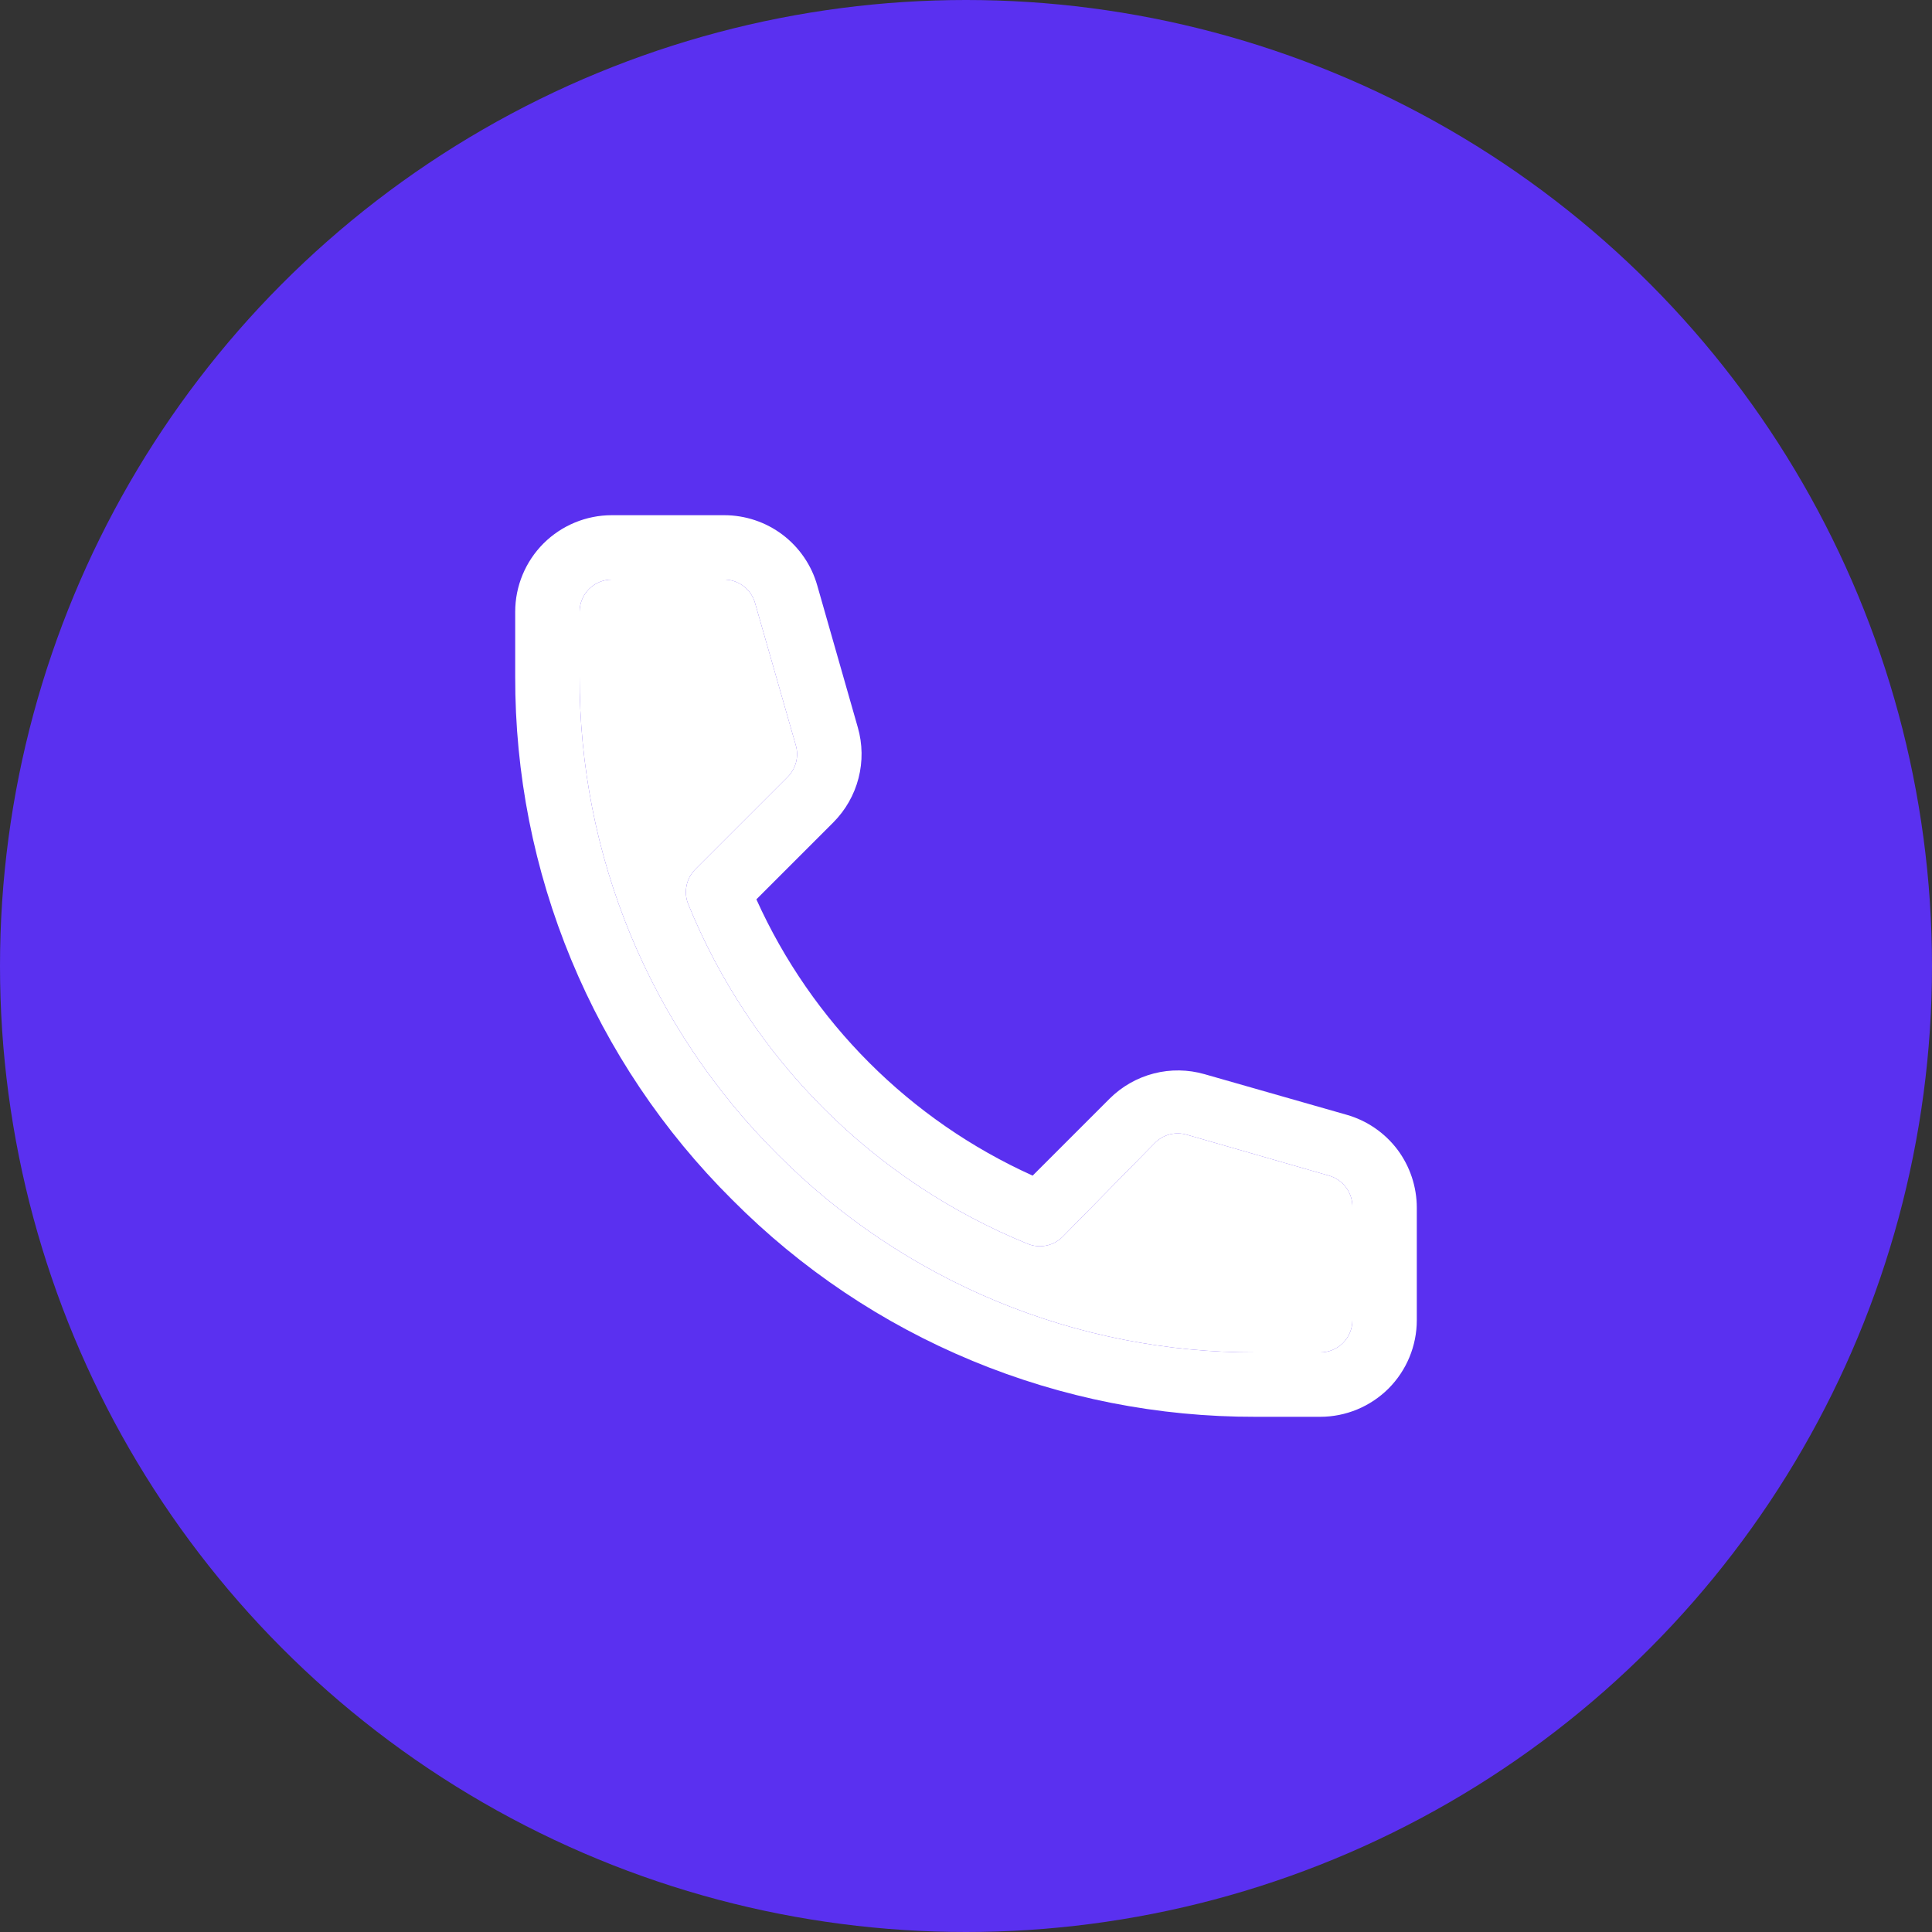
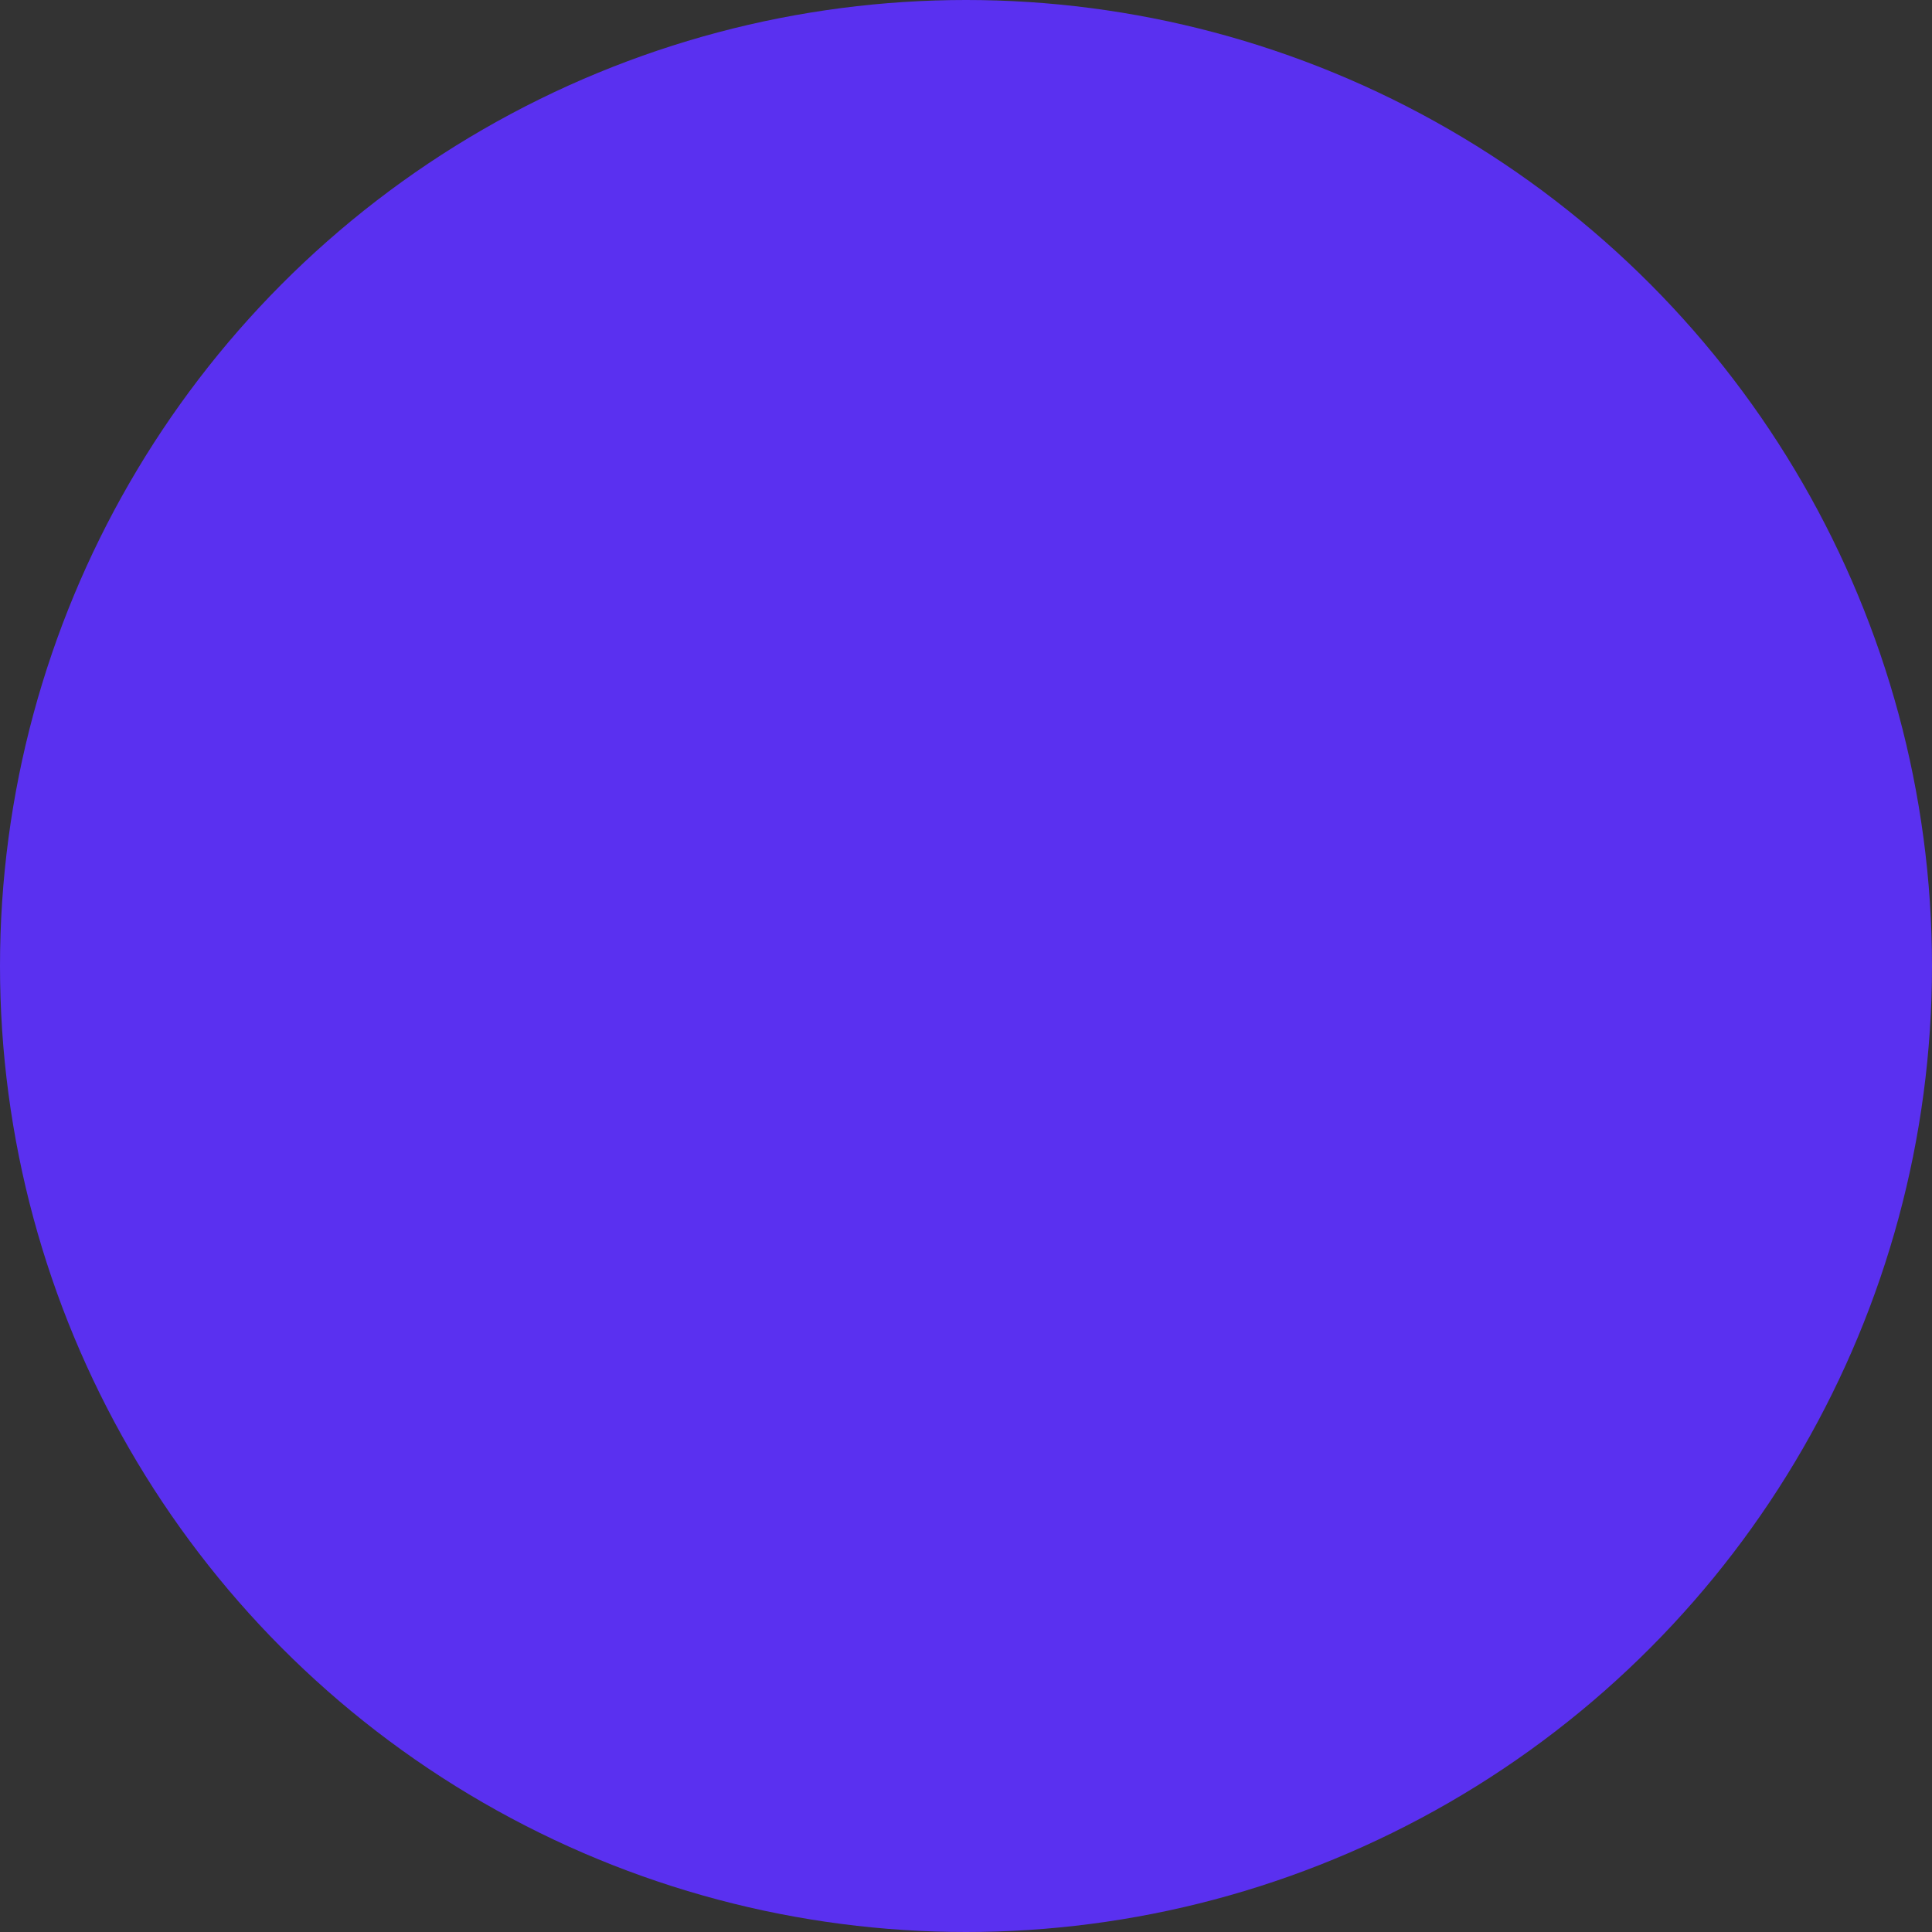
<svg xmlns="http://www.w3.org/2000/svg" width="30" height="30" viewBox="0 0 30 30" fill="none">
  <rect x="0" y="0" width="30" height="30" fill="#333333" stroke="none" />
  <circle cx="15" cy="15" r="15" fill="#5A30F0" />
-   <path d="M20.5 22H19.5C17.989 22.004 16.493 21.709 15.097 21.13C13.701 20.552 12.435 19.702 11.37 18.63C10.298 17.565 9.448 16.299 8.87 14.903C8.291 13.507 7.996 12.011 8 10.5V9.5C8 9.102 8.158 8.721 8.439 8.439C8.721 8.158 9.102 8 9.5 8H11.245C11.572 8 11.89 8.106 12.15 8.302C12.411 8.499 12.601 8.776 12.69 9.09L13.32 11.295C13.394 11.552 13.398 11.825 13.331 12.084C13.264 12.344 13.129 12.58 12.94 12.77L11.745 13.965C12.604 15.87 14.13 17.396 16.035 18.255L17.23 17.06C17.42 16.871 17.656 16.736 17.916 16.669C18.175 16.602 18.448 16.606 18.705 16.68L20.91 17.31C21.224 17.399 21.501 17.589 21.698 17.849C21.894 18.11 22 18.428 22 18.755V20.5C22 20.898 21.842 21.279 21.561 21.561C21.279 21.842 20.898 22 20.5 22ZM9.5 9C9.367 9 9.24 9.053 9.146 9.146C9.053 9.24 9 9.367 9 9.5V10.5C8.996 11.88 9.265 13.246 9.793 14.521C10.321 15.795 11.097 16.952 12.075 17.925C13.048 18.903 14.205 19.679 15.479 20.207C16.754 20.735 18.12 21.004 19.5 21H20.5C20.633 21 20.76 20.947 20.854 20.854C20.947 20.76 21 20.633 21 20.5V18.755C21.004 18.643 20.97 18.532 20.904 18.442C20.838 18.351 20.743 18.285 20.635 18.255L18.43 17.62C18.343 17.594 18.25 17.593 18.162 17.615C18.074 17.638 17.994 17.685 17.93 17.75L16.5 19.205C16.431 19.274 16.343 19.322 16.247 19.341C16.151 19.361 16.051 19.352 15.96 19.315C14.773 18.832 13.694 18.116 12.788 17.209C11.882 16.302 11.167 15.223 10.685 14.035C10.649 13.945 10.641 13.846 10.661 13.751C10.68 13.656 10.727 13.569 10.795 13.5L12.23 12.065C12.294 12.001 12.34 11.92 12.362 11.832C12.384 11.744 12.382 11.652 12.355 11.565L11.725 9.365C11.695 9.257 11.629 9.162 11.538 9.096C11.448 9.03 11.337 8.996 11.225 9H9.5Z" fill="white" />
-   <path d="M9.5 9C9.367 9 9.24 9.053 9.146 9.146C9.053 9.24 9 9.367 9 9.5V10.5C8.996 11.88 9.265 13.246 9.793 14.521C10.321 15.795 11.097 16.952 12.075 17.925C13.048 18.903 14.205 19.679 15.479 20.207C16.754 20.735 18.12 21.004 19.5 21H20.5C20.633 21 20.76 20.947 20.854 20.854C20.947 20.76 21 20.633 21 20.5V18.755C21.004 18.643 20.97 18.532 20.904 18.442C20.838 18.351 20.743 18.285 20.635 18.255L18.43 17.62C18.343 17.594 18.25 17.593 18.162 17.615C18.074 17.638 17.994 17.685 17.93 17.75L16.5 19.205C16.431 19.274 16.343 19.322 16.247 19.341C16.151 19.361 16.051 19.352 15.96 19.315C14.773 18.832 13.694 18.116 12.788 17.209C11.882 16.302 11.167 15.223 10.685 14.035C10.649 13.945 10.641 13.846 10.661 13.751C10.68 13.656 10.727 13.569 10.795 13.5L12.23 12.065C12.294 12.001 12.34 11.92 12.362 11.832C12.384 11.744 12.382 11.652 12.355 11.565L11.725 9.365C11.695 9.257 11.629 9.162 11.538 9.096C11.448 9.03 11.337 8.996 11.225 9H9.5Z" fill="white" />
</svg>